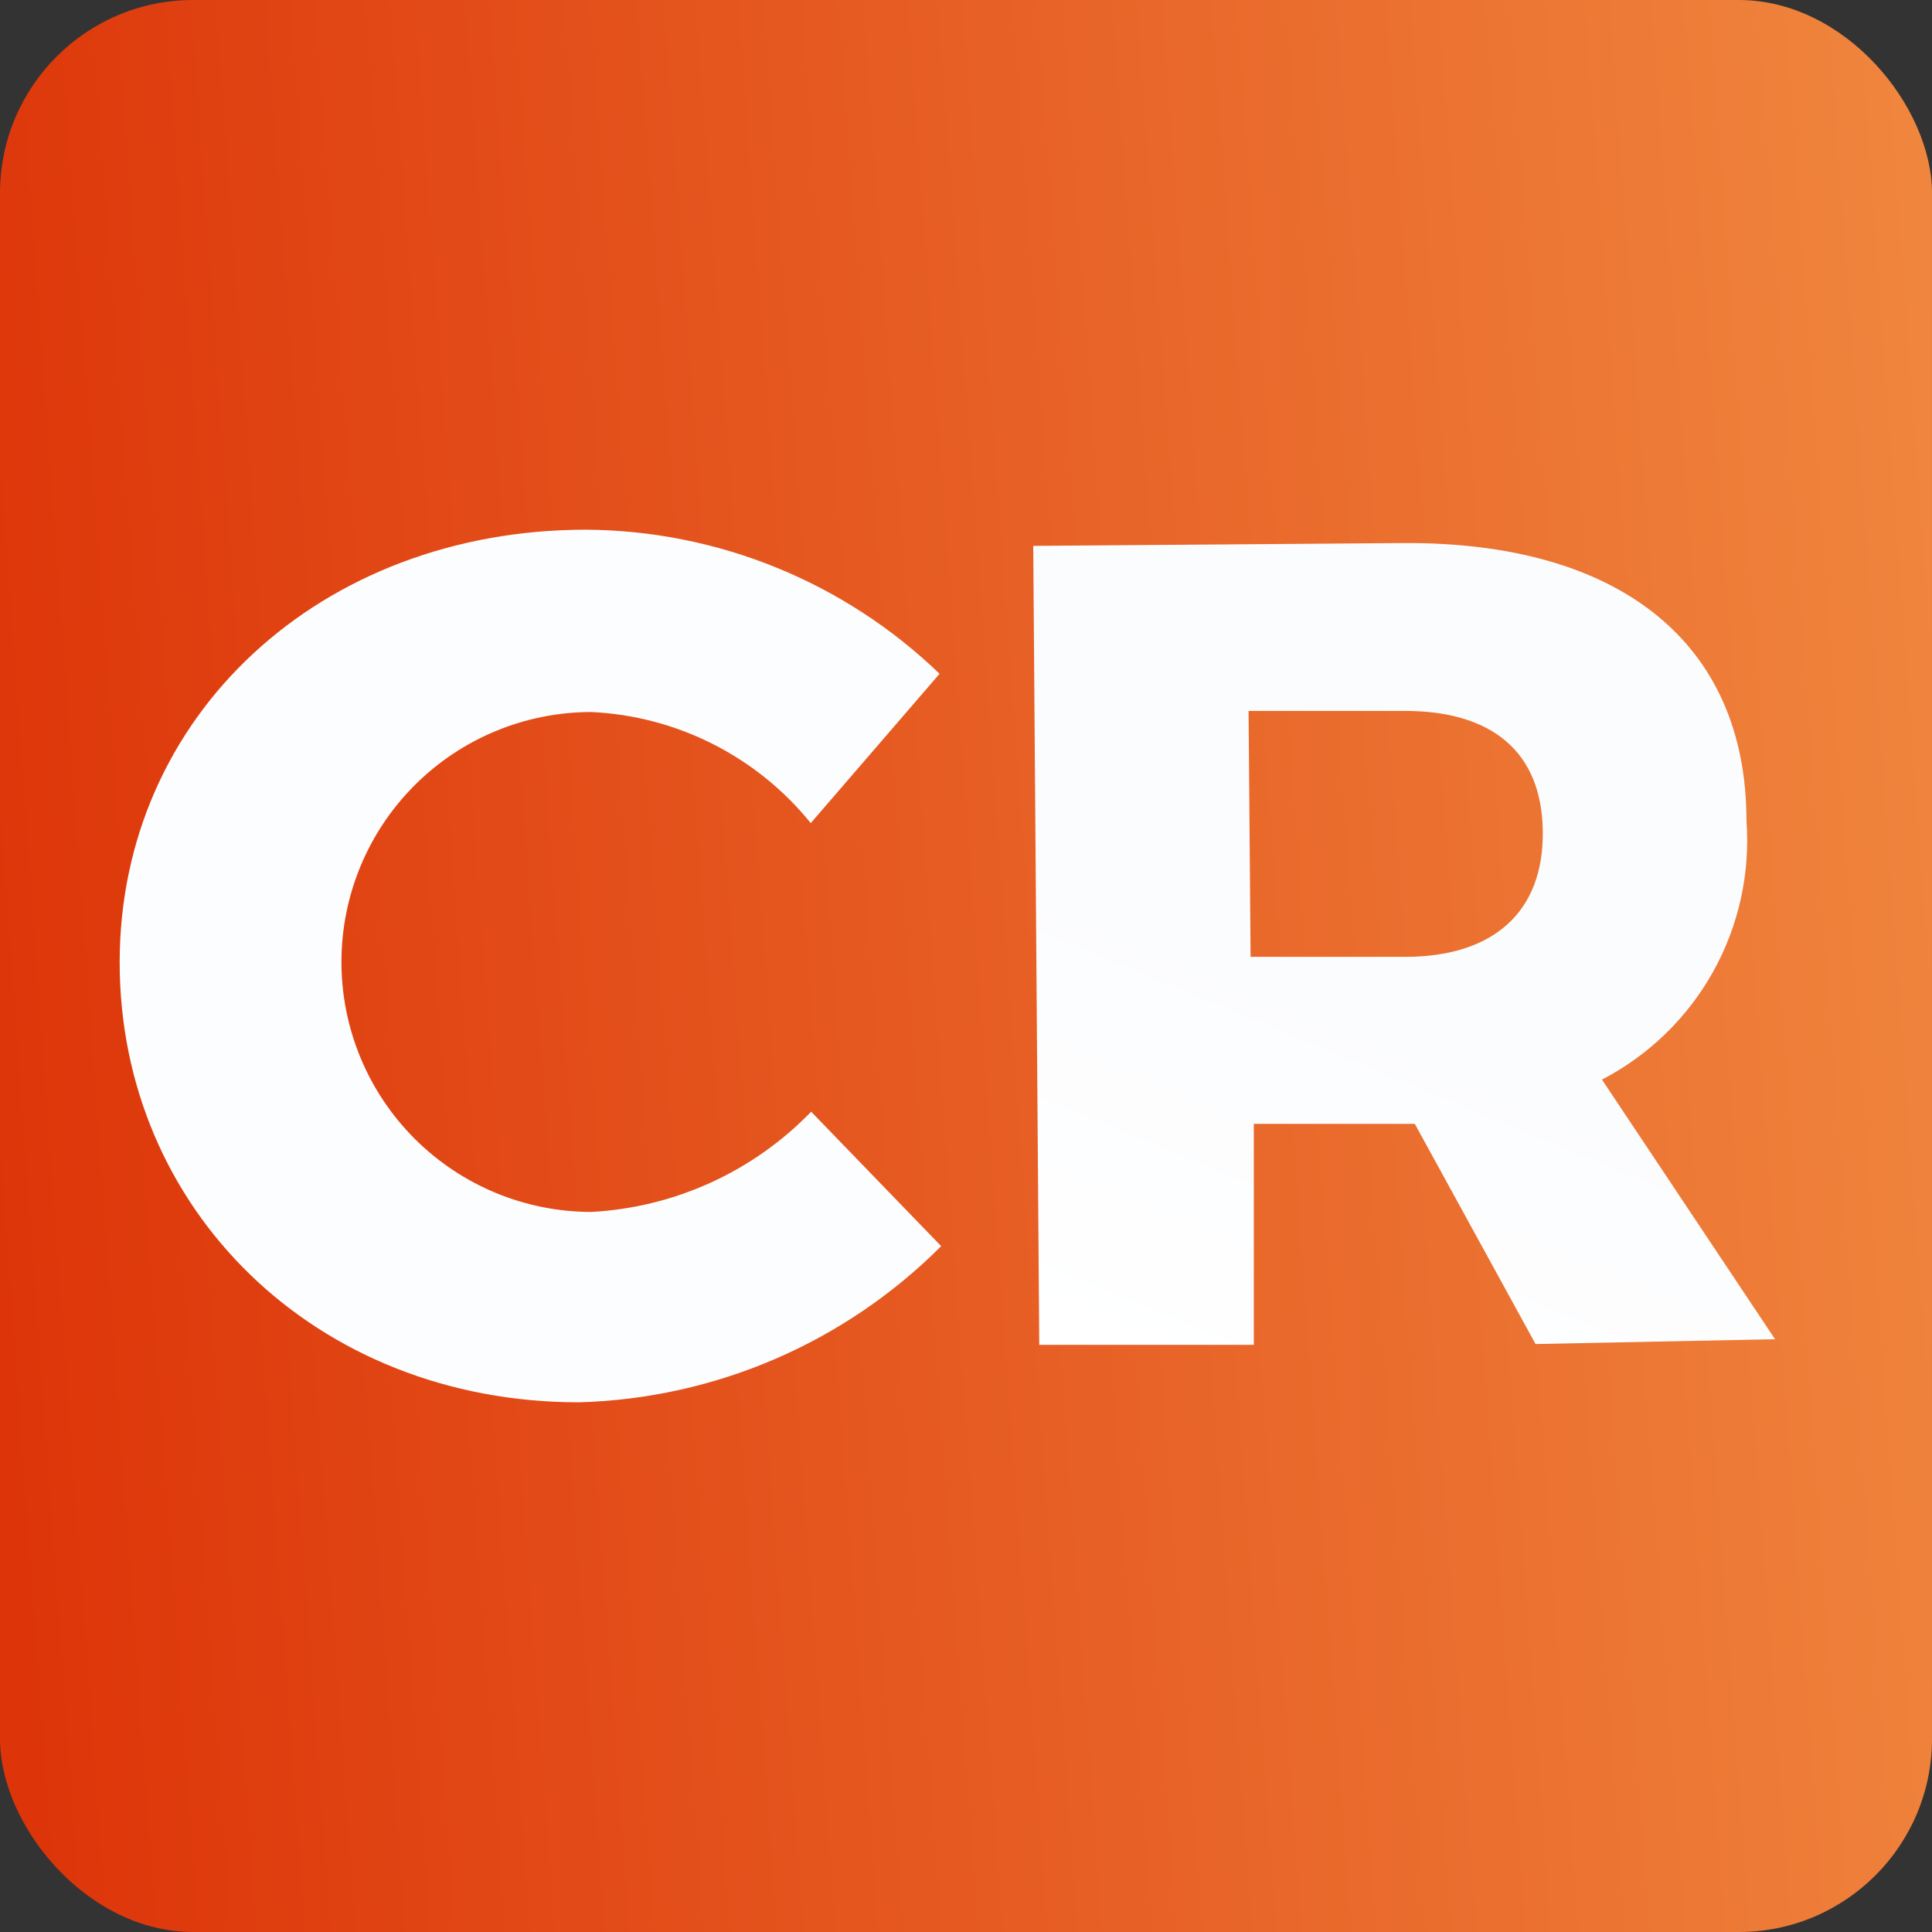
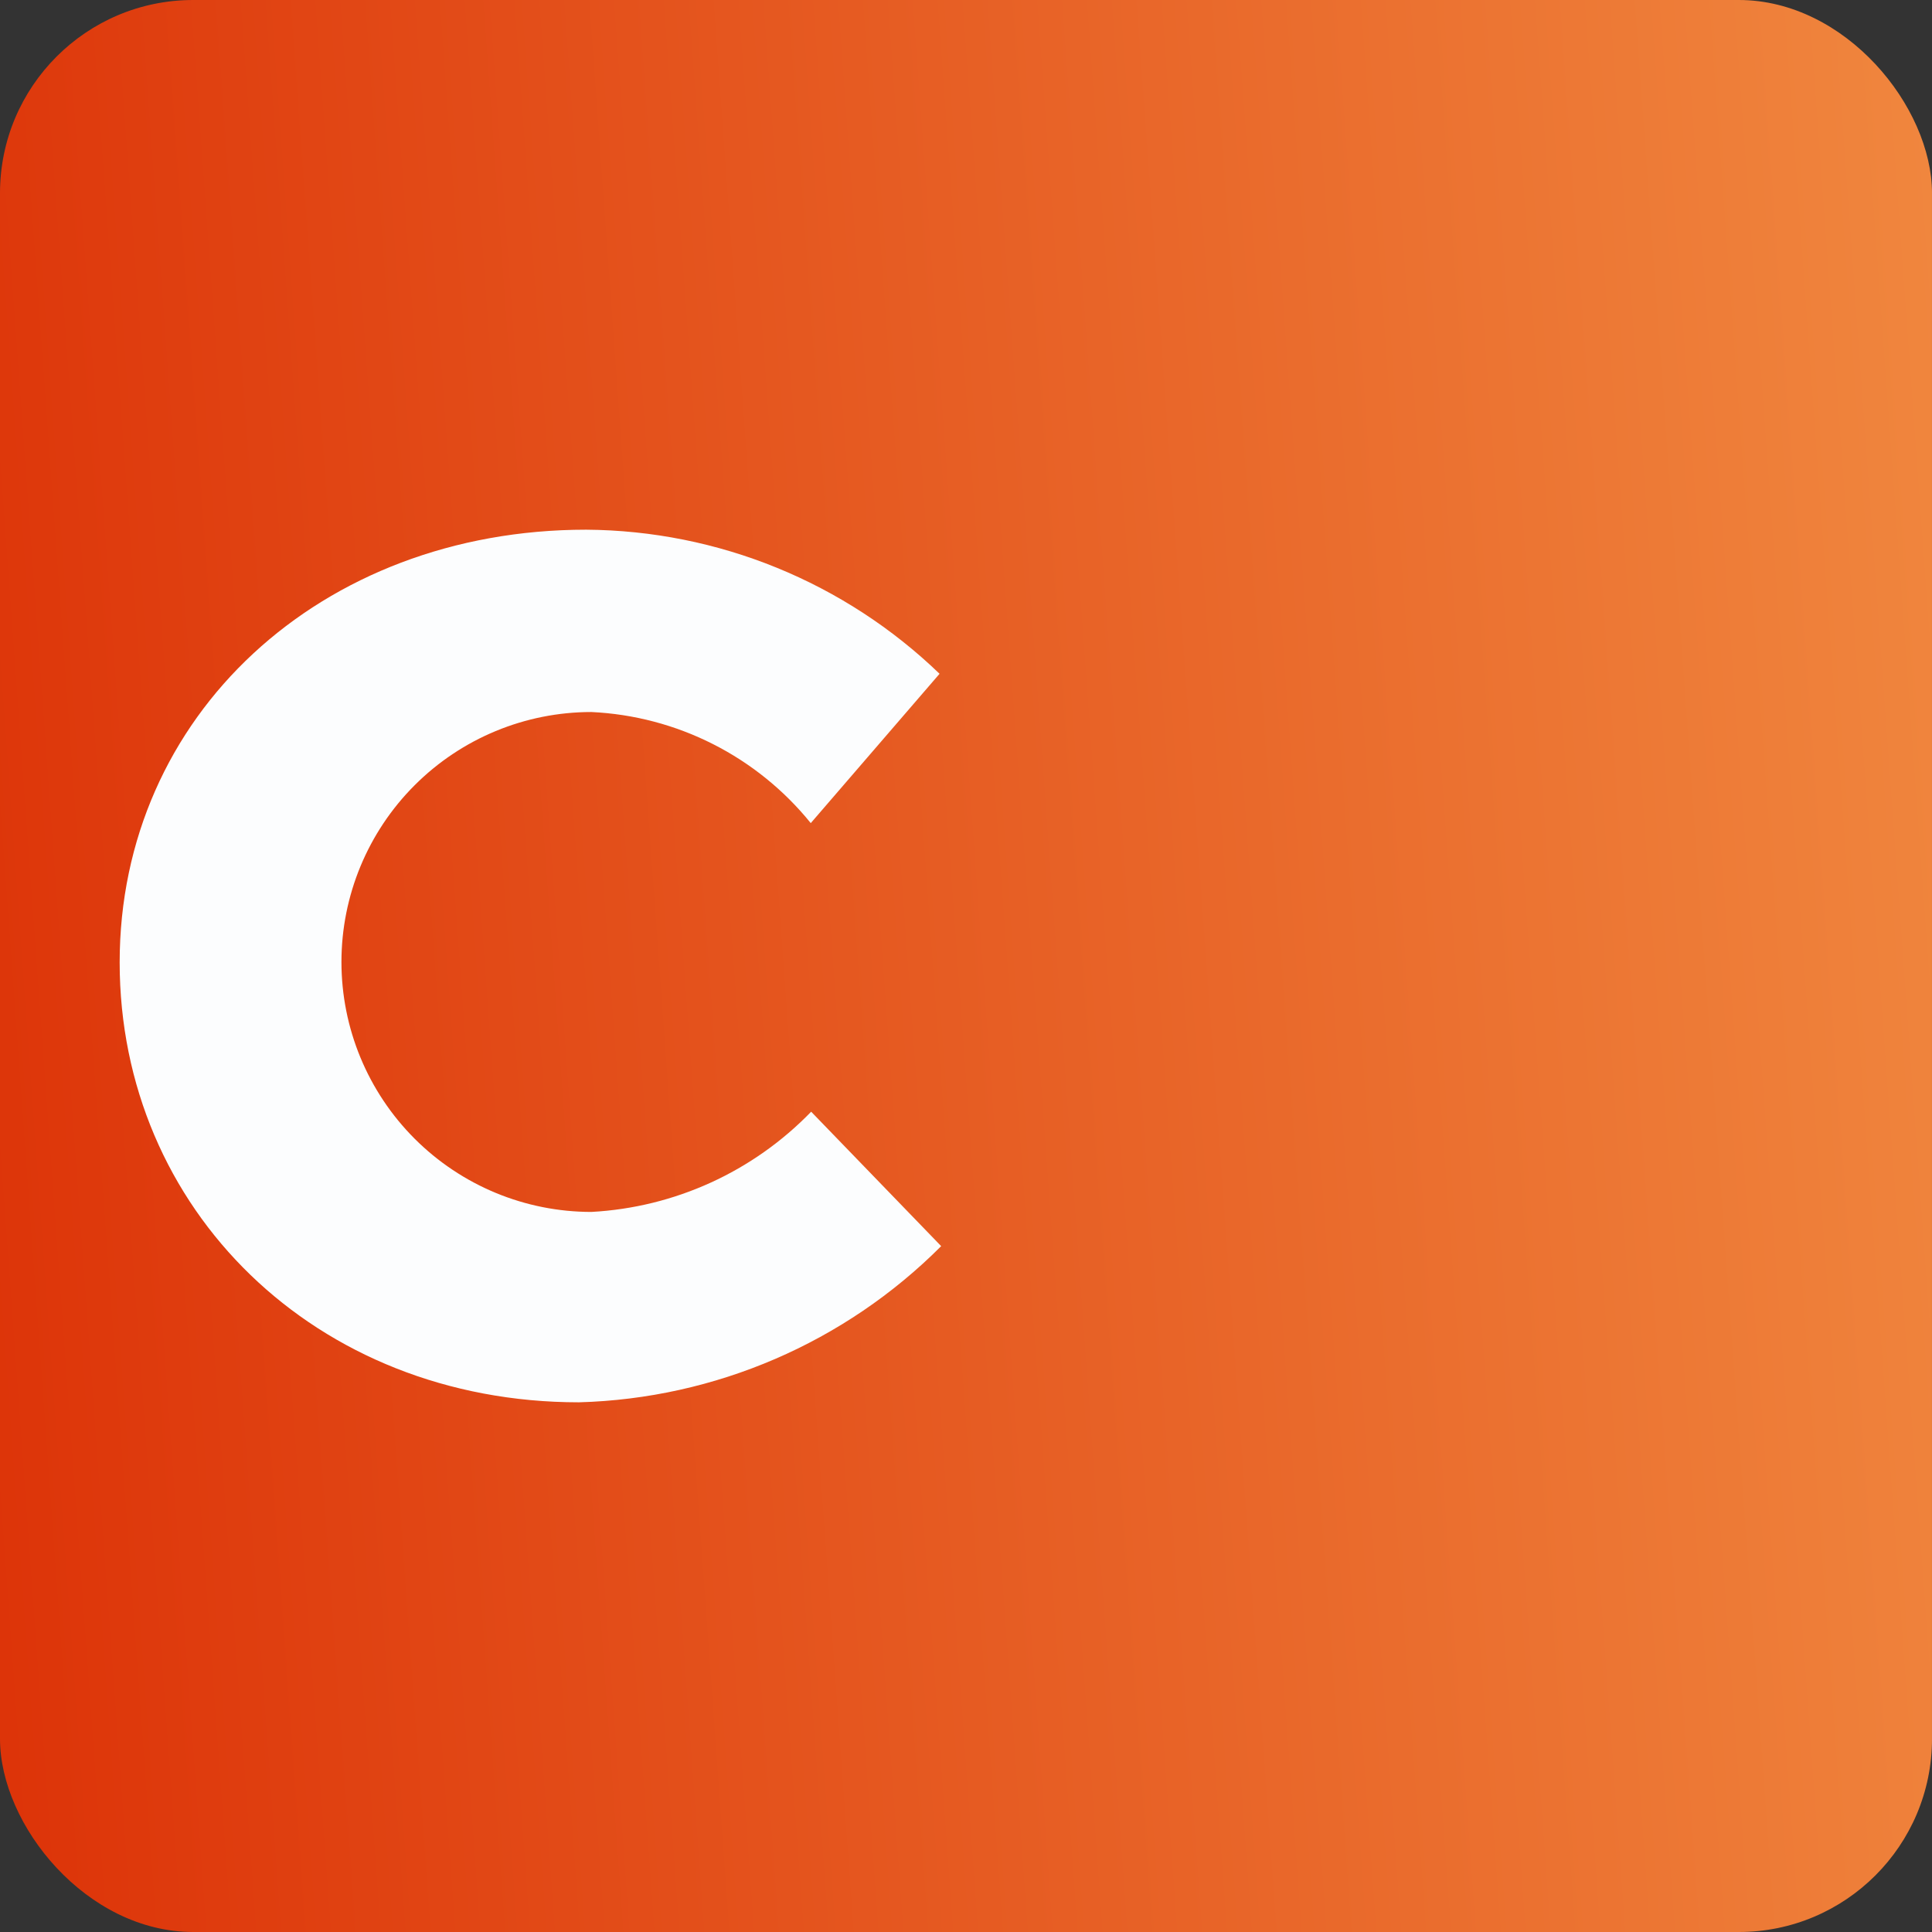
<svg xmlns="http://www.w3.org/2000/svg" fill="none" height="512" viewBox="0 0 512 512" width="512">
  <rect x="0" y="0" width="512" height="512" fill="#333333" stroke="none" />
  <linearGradient id="a" gradientUnits="userSpaceOnUse" x1="-92.486" x2="859" y1="256.024" y2="187">
    <stop offset="0" stop-color="#da2801" />
    <stop offset="1" stop-color="#fcb95f" />
  </linearGradient>
  <linearGradient id="b" gradientUnits="userSpaceOnUse" x1="319.768" x2="366.46" y1="375.06" y2="262.333">
    <stop offset="0" stop-color="#fff" />
    <stop offset="1" stop-color="#fbfcfe" />
  </linearGradient>
  <clipPath id="c">
    <rect height="512" rx="51.2" width="512" />
  </clipPath>
  <g clip-path="url(#c)">
    <path d="m511.996 0h-512v512h512z" fill="url(#a)" />
    <path d="m155.339 140.373c-70.4 0-123.627 49.28-123.627 114.667s51.84 116.587 121.707 116.587c36.118-.997 70.478-15.81 96-41.387l-34.453-35.627c-15.367 15.885-36.171 25.373-58.24 26.561-17.568 0-34.417-6.98-46.839-19.402-12.422-12.423-19.401-29.271-19.401-46.839s6.979-34.416 19.401-46.838c12.422-12.423 29.271-19.402 46.839-19.402 11.218.527 22.199 3.423 32.218 8.497 10.02 5.074 18.852 12.211 25.915 20.943l34.133-39.573c-25.16-24.276-58.691-37.949-93.653-38.187z" fill="#fcfdfe" />
-     <path d="m470.403 354.904-45.866-68.8c12.393-6.432 22.626-16.359 29.433-28.55s9.887-26.112 8.86-40.036c0-47.04-33.493-74.027-91.2-73.6l-97.813.746 1.6 211.734h56.853v-58.56h42.667l32 58.346zm-139.52-166.506h41.387c22.933 0 36.373 10.666 36.587 32 .213 21.333-13.12 33.066-36.16 33.173h-41.28z" fill="url(#b)" />
  </g>
</svg>